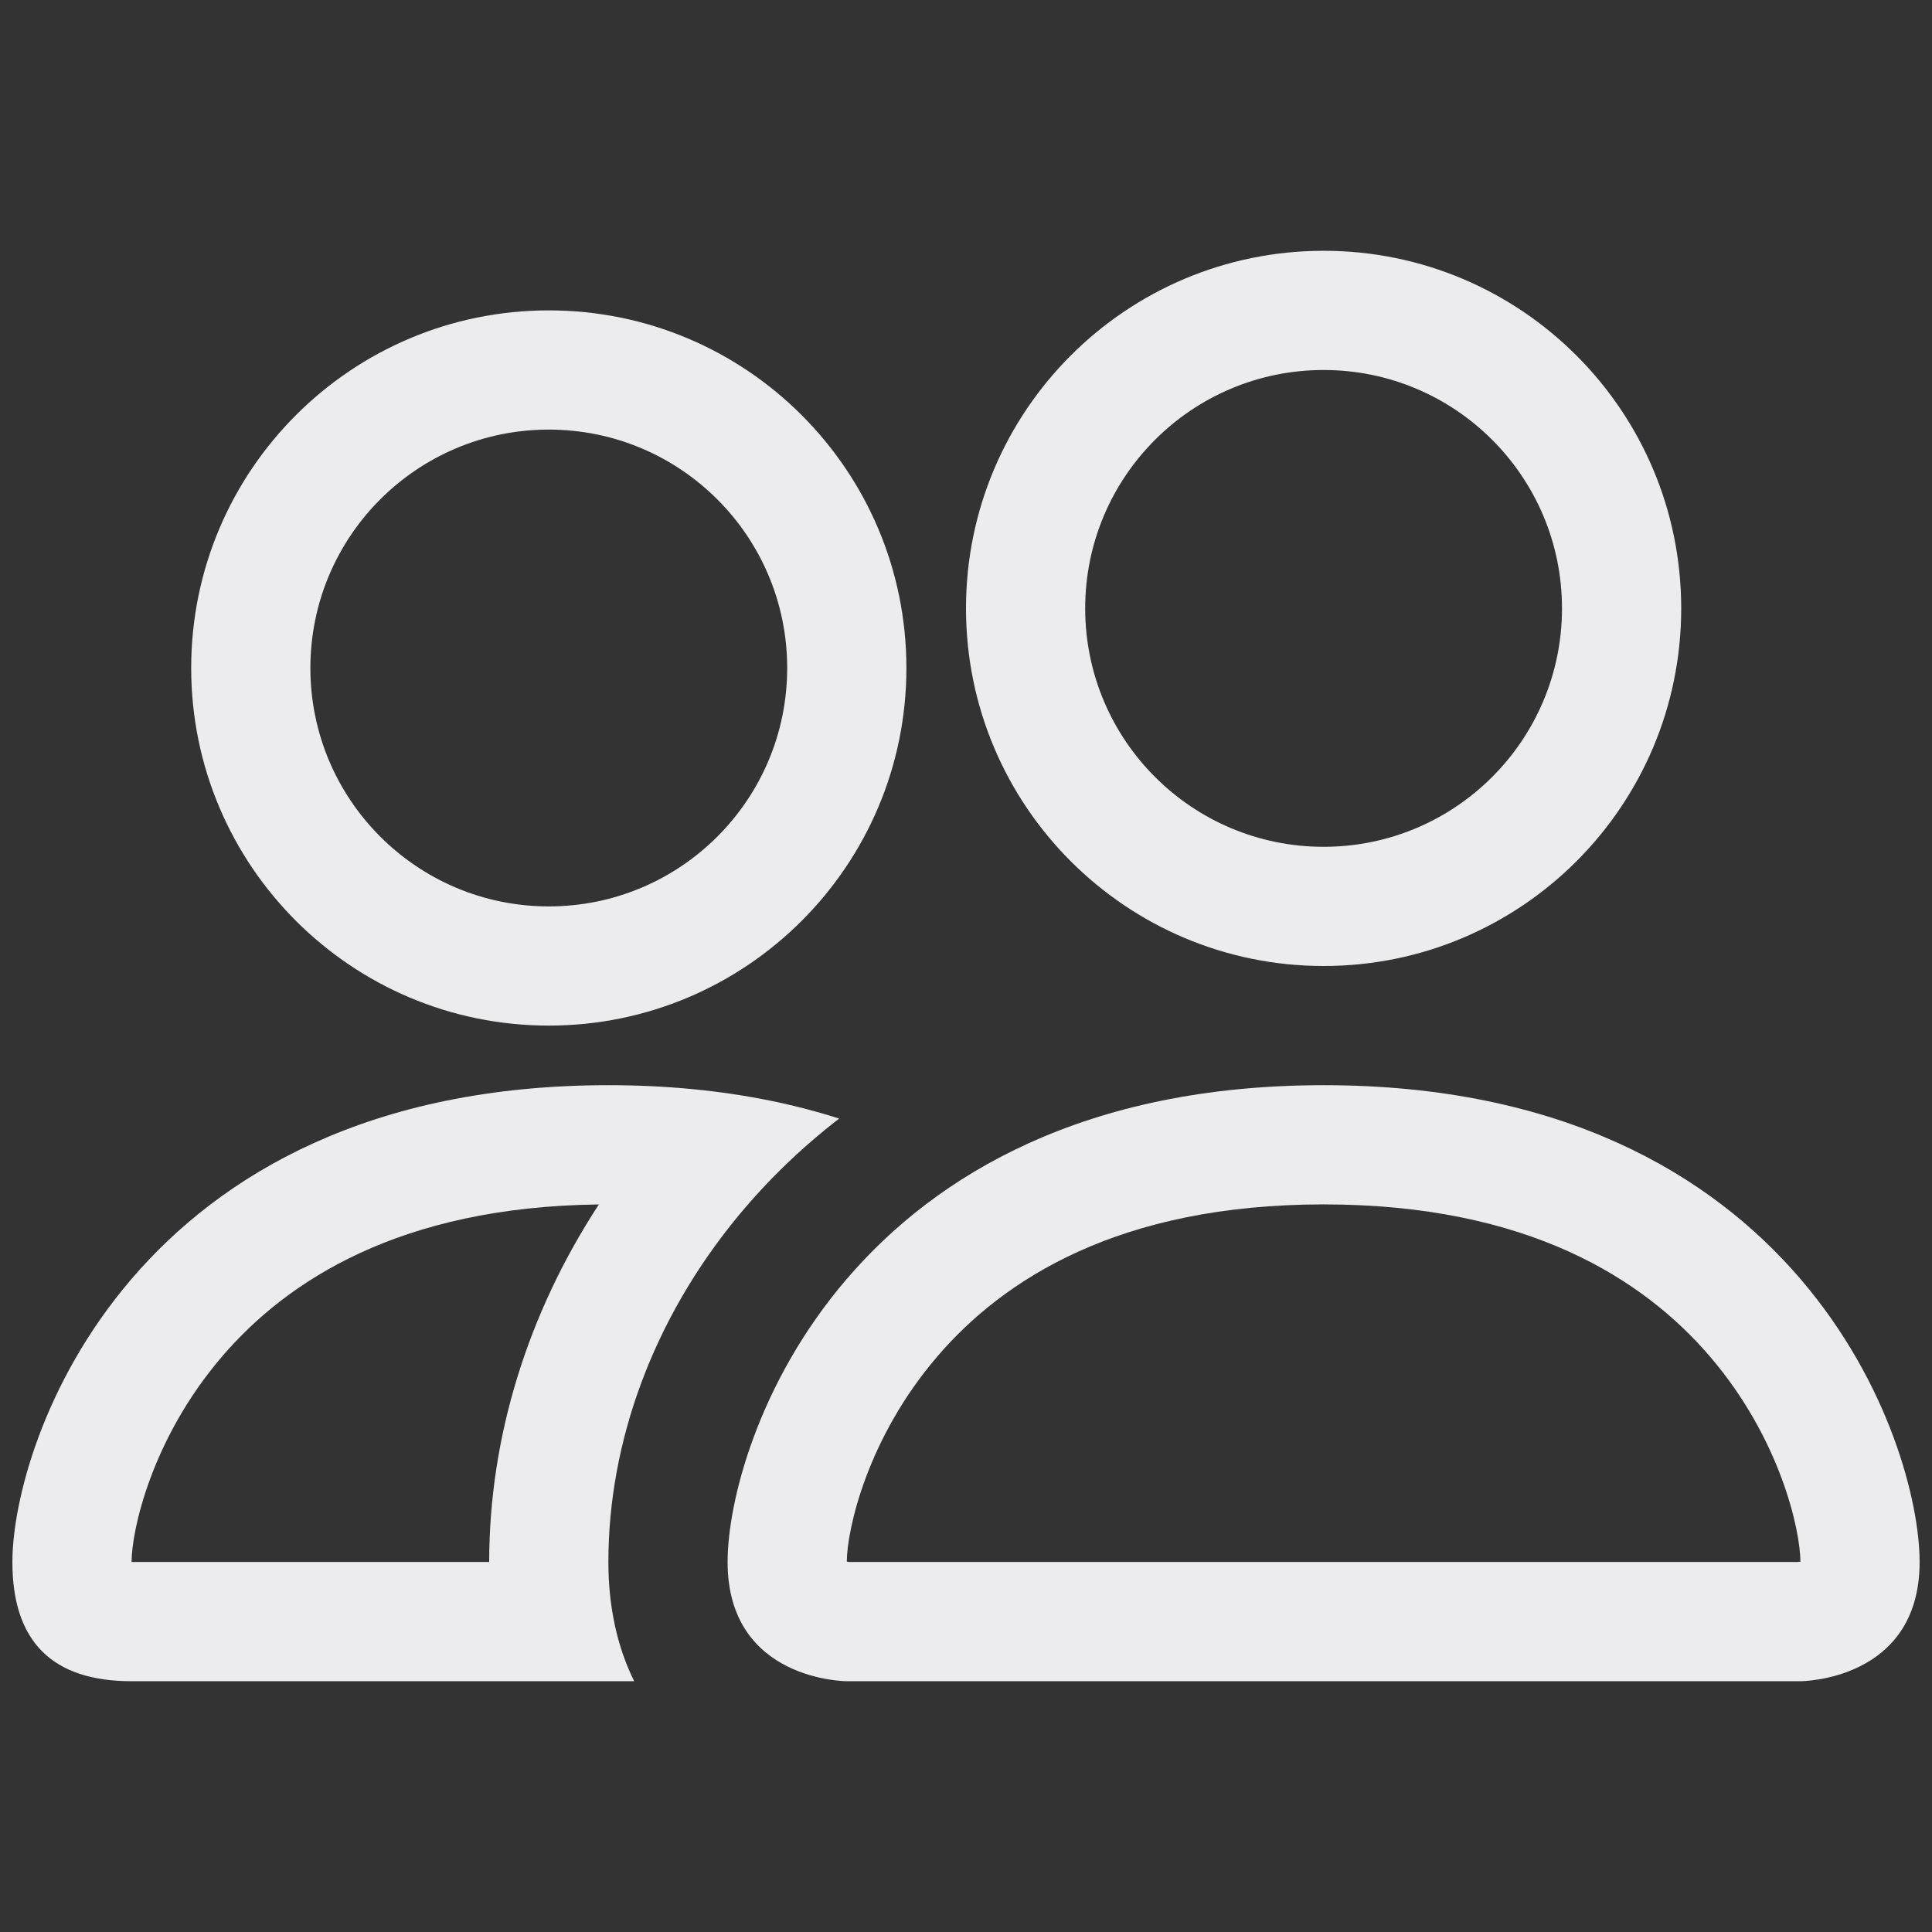
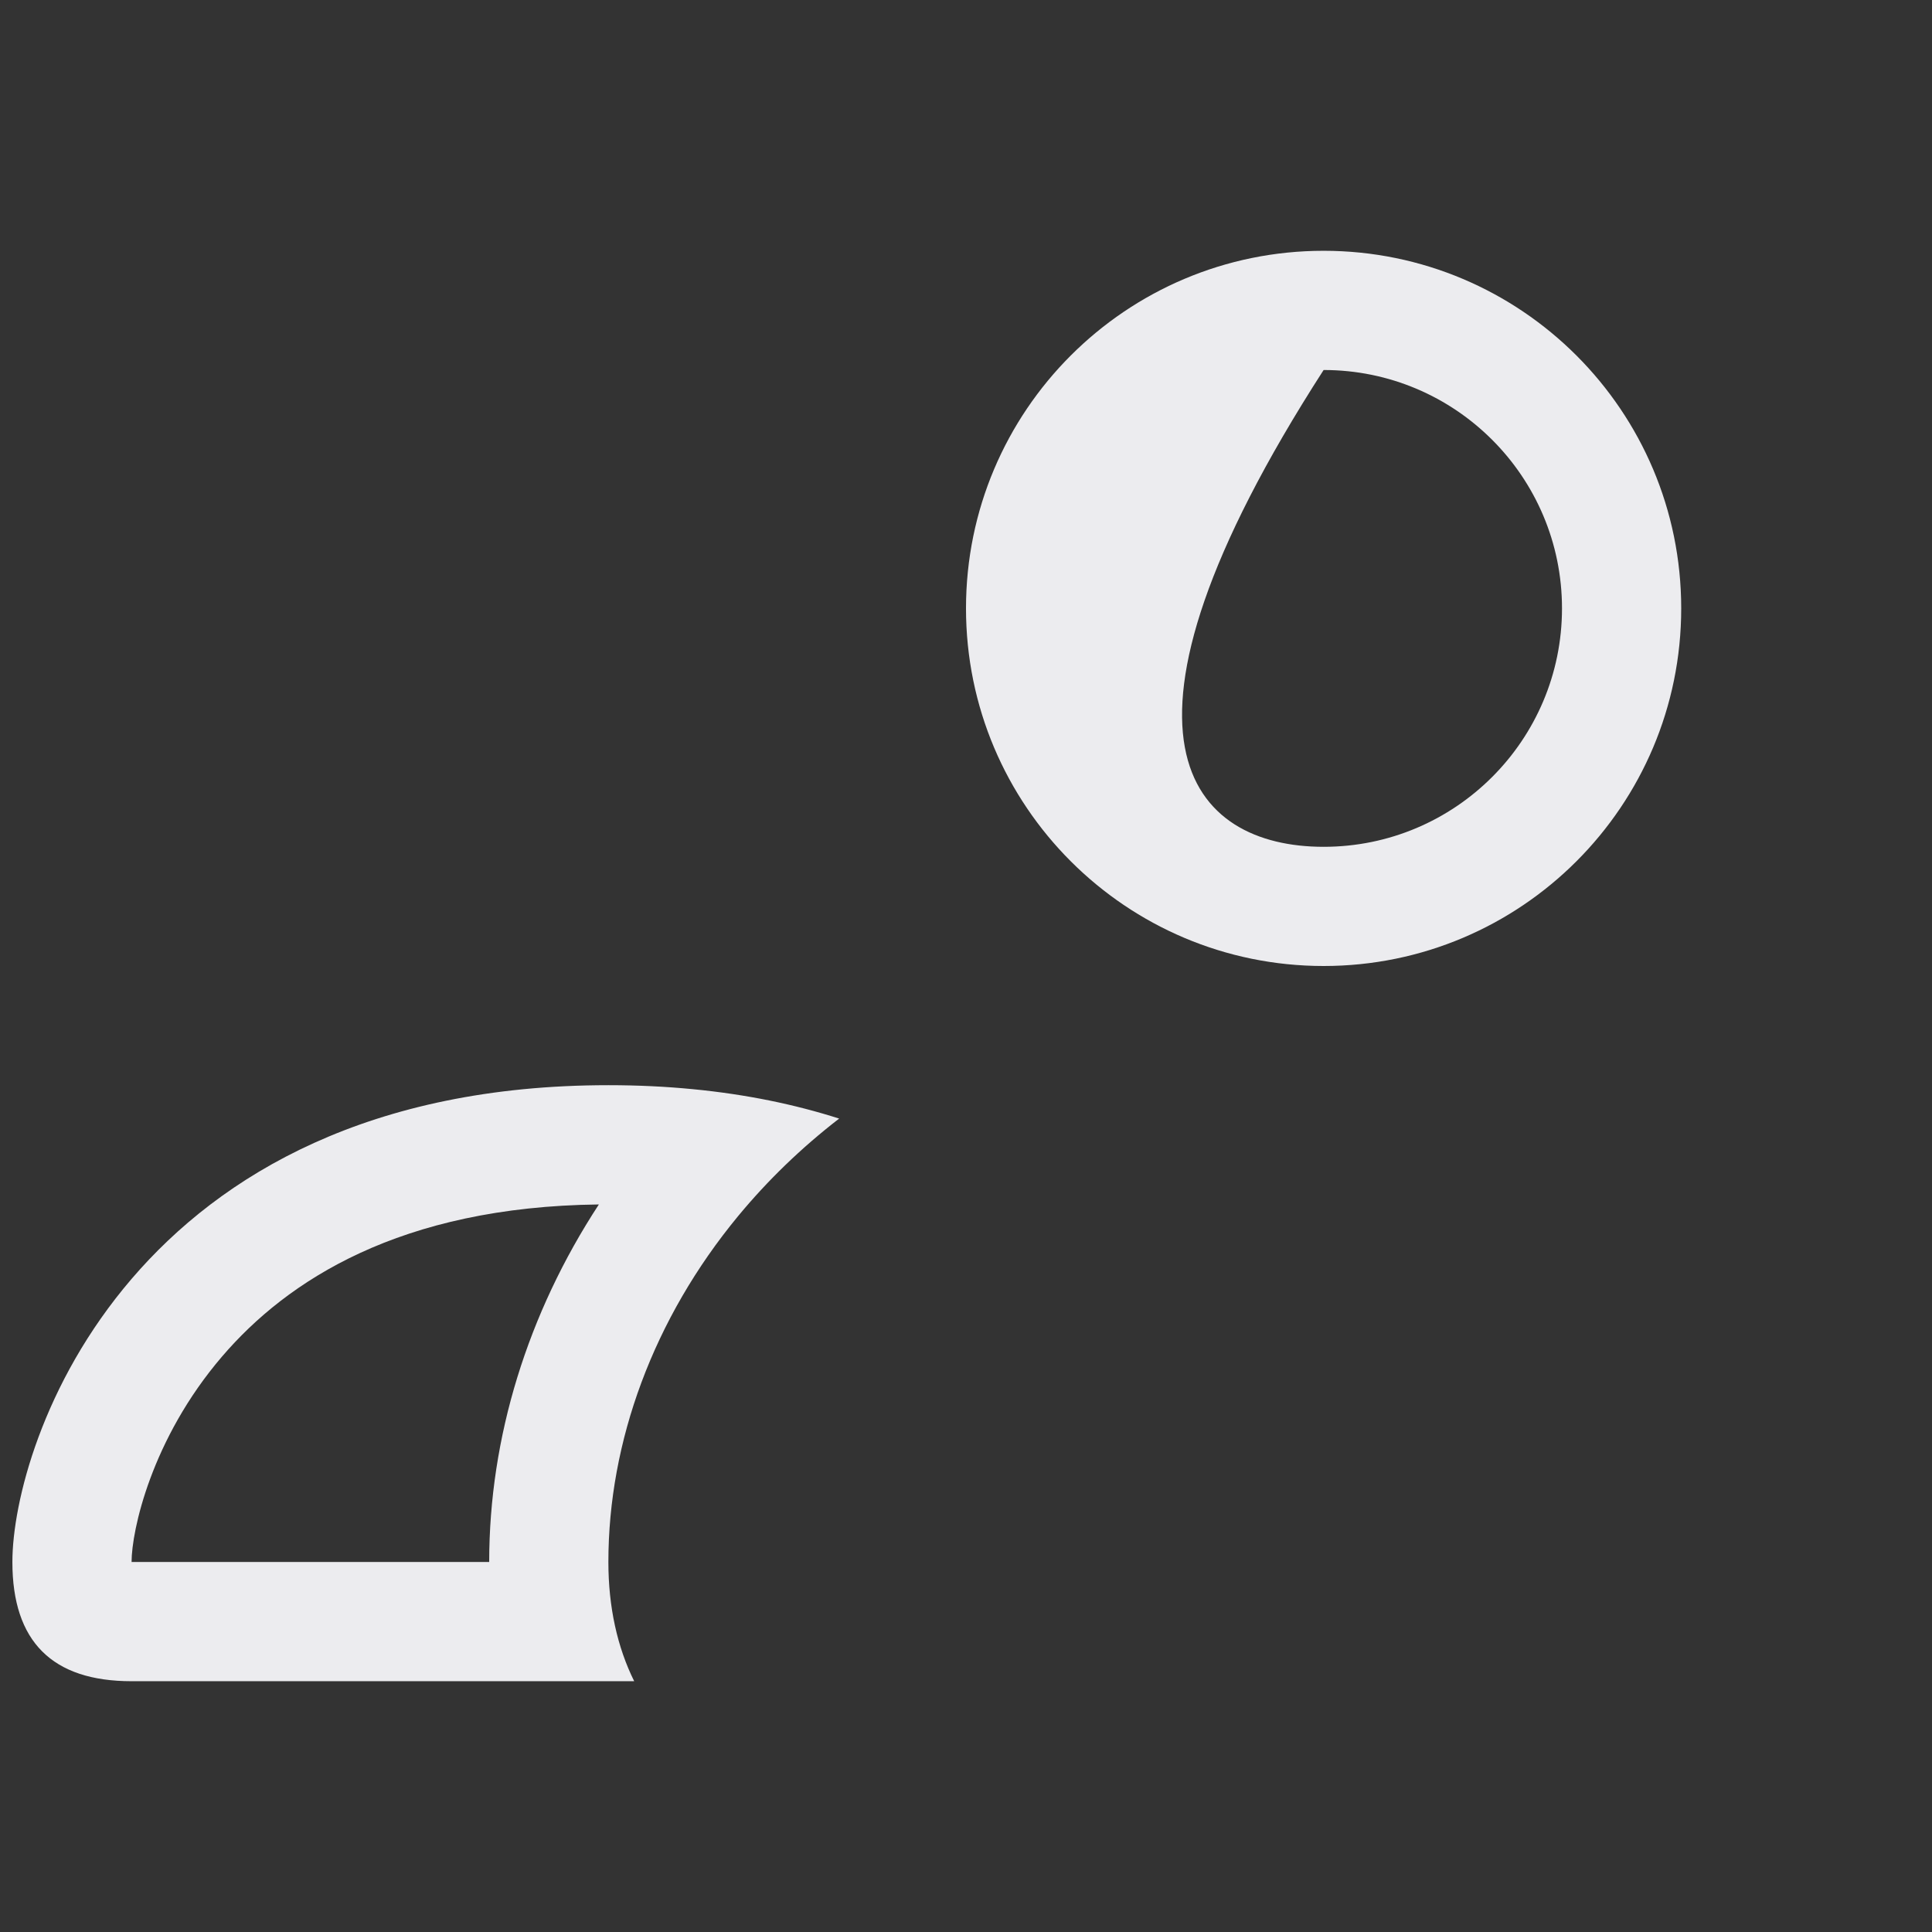
<svg xmlns="http://www.w3.org/2000/svg" width="78" height="78" viewBox="0 0 78 78" fill="none">
  <rect x="0" y="0" width="78" height="78" fill="#333333" stroke="none" />
-   <path d="M72.688 67.875C72.688 67.875 77.5 67.875 77.5 63.062C77.5 58.25 72.688 43.812 53.438 43.812C34.188 43.812 29.375 58.25 29.375 63.062C29.375 67.875 34.188 67.875 34.188 67.875H72.688ZM34.295 63.062C34.278 63.061 34.255 63.057 34.227 63.053C34.213 63.051 34.2 63.048 34.188 63.046C34.194 61.775 34.991 58.091 37.841 54.765C40.508 51.654 45.173 48.625 53.438 48.625C61.702 48.625 66.367 51.654 69.034 54.765C71.884 58.091 72.68 61.775 72.688 63.046C72.675 63.048 72.662 63.051 72.648 63.053C72.62 63.057 72.597 63.061 72.58 63.062H34.295Z" fill="#ECECEF" />
-   <path d="M53.438 34.188C58.753 34.188 63.062 29.878 63.062 24.562C63.062 19.247 58.753 14.938 53.438 14.938C48.122 14.938 43.812 19.247 43.812 24.562C43.812 29.878 48.122 34.188 53.438 34.188ZM67.875 24.562C67.875 32.536 61.411 39 53.438 39C45.464 39 39 32.536 39 24.562C39 16.589 45.464 10.125 53.438 10.125C61.411 10.125 67.875 16.589 67.875 24.562Z" fill="#ECECEF" />
+   <path d="M53.438 34.188C58.753 34.188 63.062 29.878 63.062 24.562C63.062 19.247 58.753 14.938 53.438 14.938C43.812 29.878 48.122 34.188 53.438 34.188ZM67.875 24.562C67.875 32.536 61.411 39 53.438 39C45.464 39 39 32.536 39 24.562C39 16.589 45.464 10.125 53.438 10.125C61.411 10.125 67.875 16.589 67.875 24.562Z" fill="#ECECEF" />
  <path d="M33.879 45.16C32.109 44.594 30.143 44.182 27.962 43.972C26.882 43.867 25.75 43.812 24.562 43.812C5.312 43.812 0.5 58.25 0.5 63.062C0.5 66.271 2.104 67.875 5.312 67.875H25.604C24.926 66.508 24.562 64.887 24.562 63.062C24.562 58.2 26.378 53.236 29.807 49.088C30.979 47.671 32.339 46.349 33.879 45.16ZM24.178 48.627C21.302 53.022 19.75 58.032 19.75 63.062H5.312C5.312 61.808 6.103 58.105 8.966 54.765C11.591 51.702 16.153 48.72 24.178 48.627Z" fill="#ECECEF" />
-   <path d="M7.719 26.969C7.719 18.995 14.183 12.531 22.156 12.531C30.13 12.531 36.594 18.995 36.594 26.969C36.594 34.942 30.13 41.406 22.156 41.406C14.183 41.406 7.719 34.942 7.719 26.969ZM22.156 17.344C16.84 17.344 12.531 21.653 12.531 26.969C12.531 32.285 16.84 36.594 22.156 36.594C27.472 36.594 31.781 32.285 31.781 26.969C31.781 21.653 27.472 17.344 22.156 17.344Z" fill="#ECECEF" />
</svg>